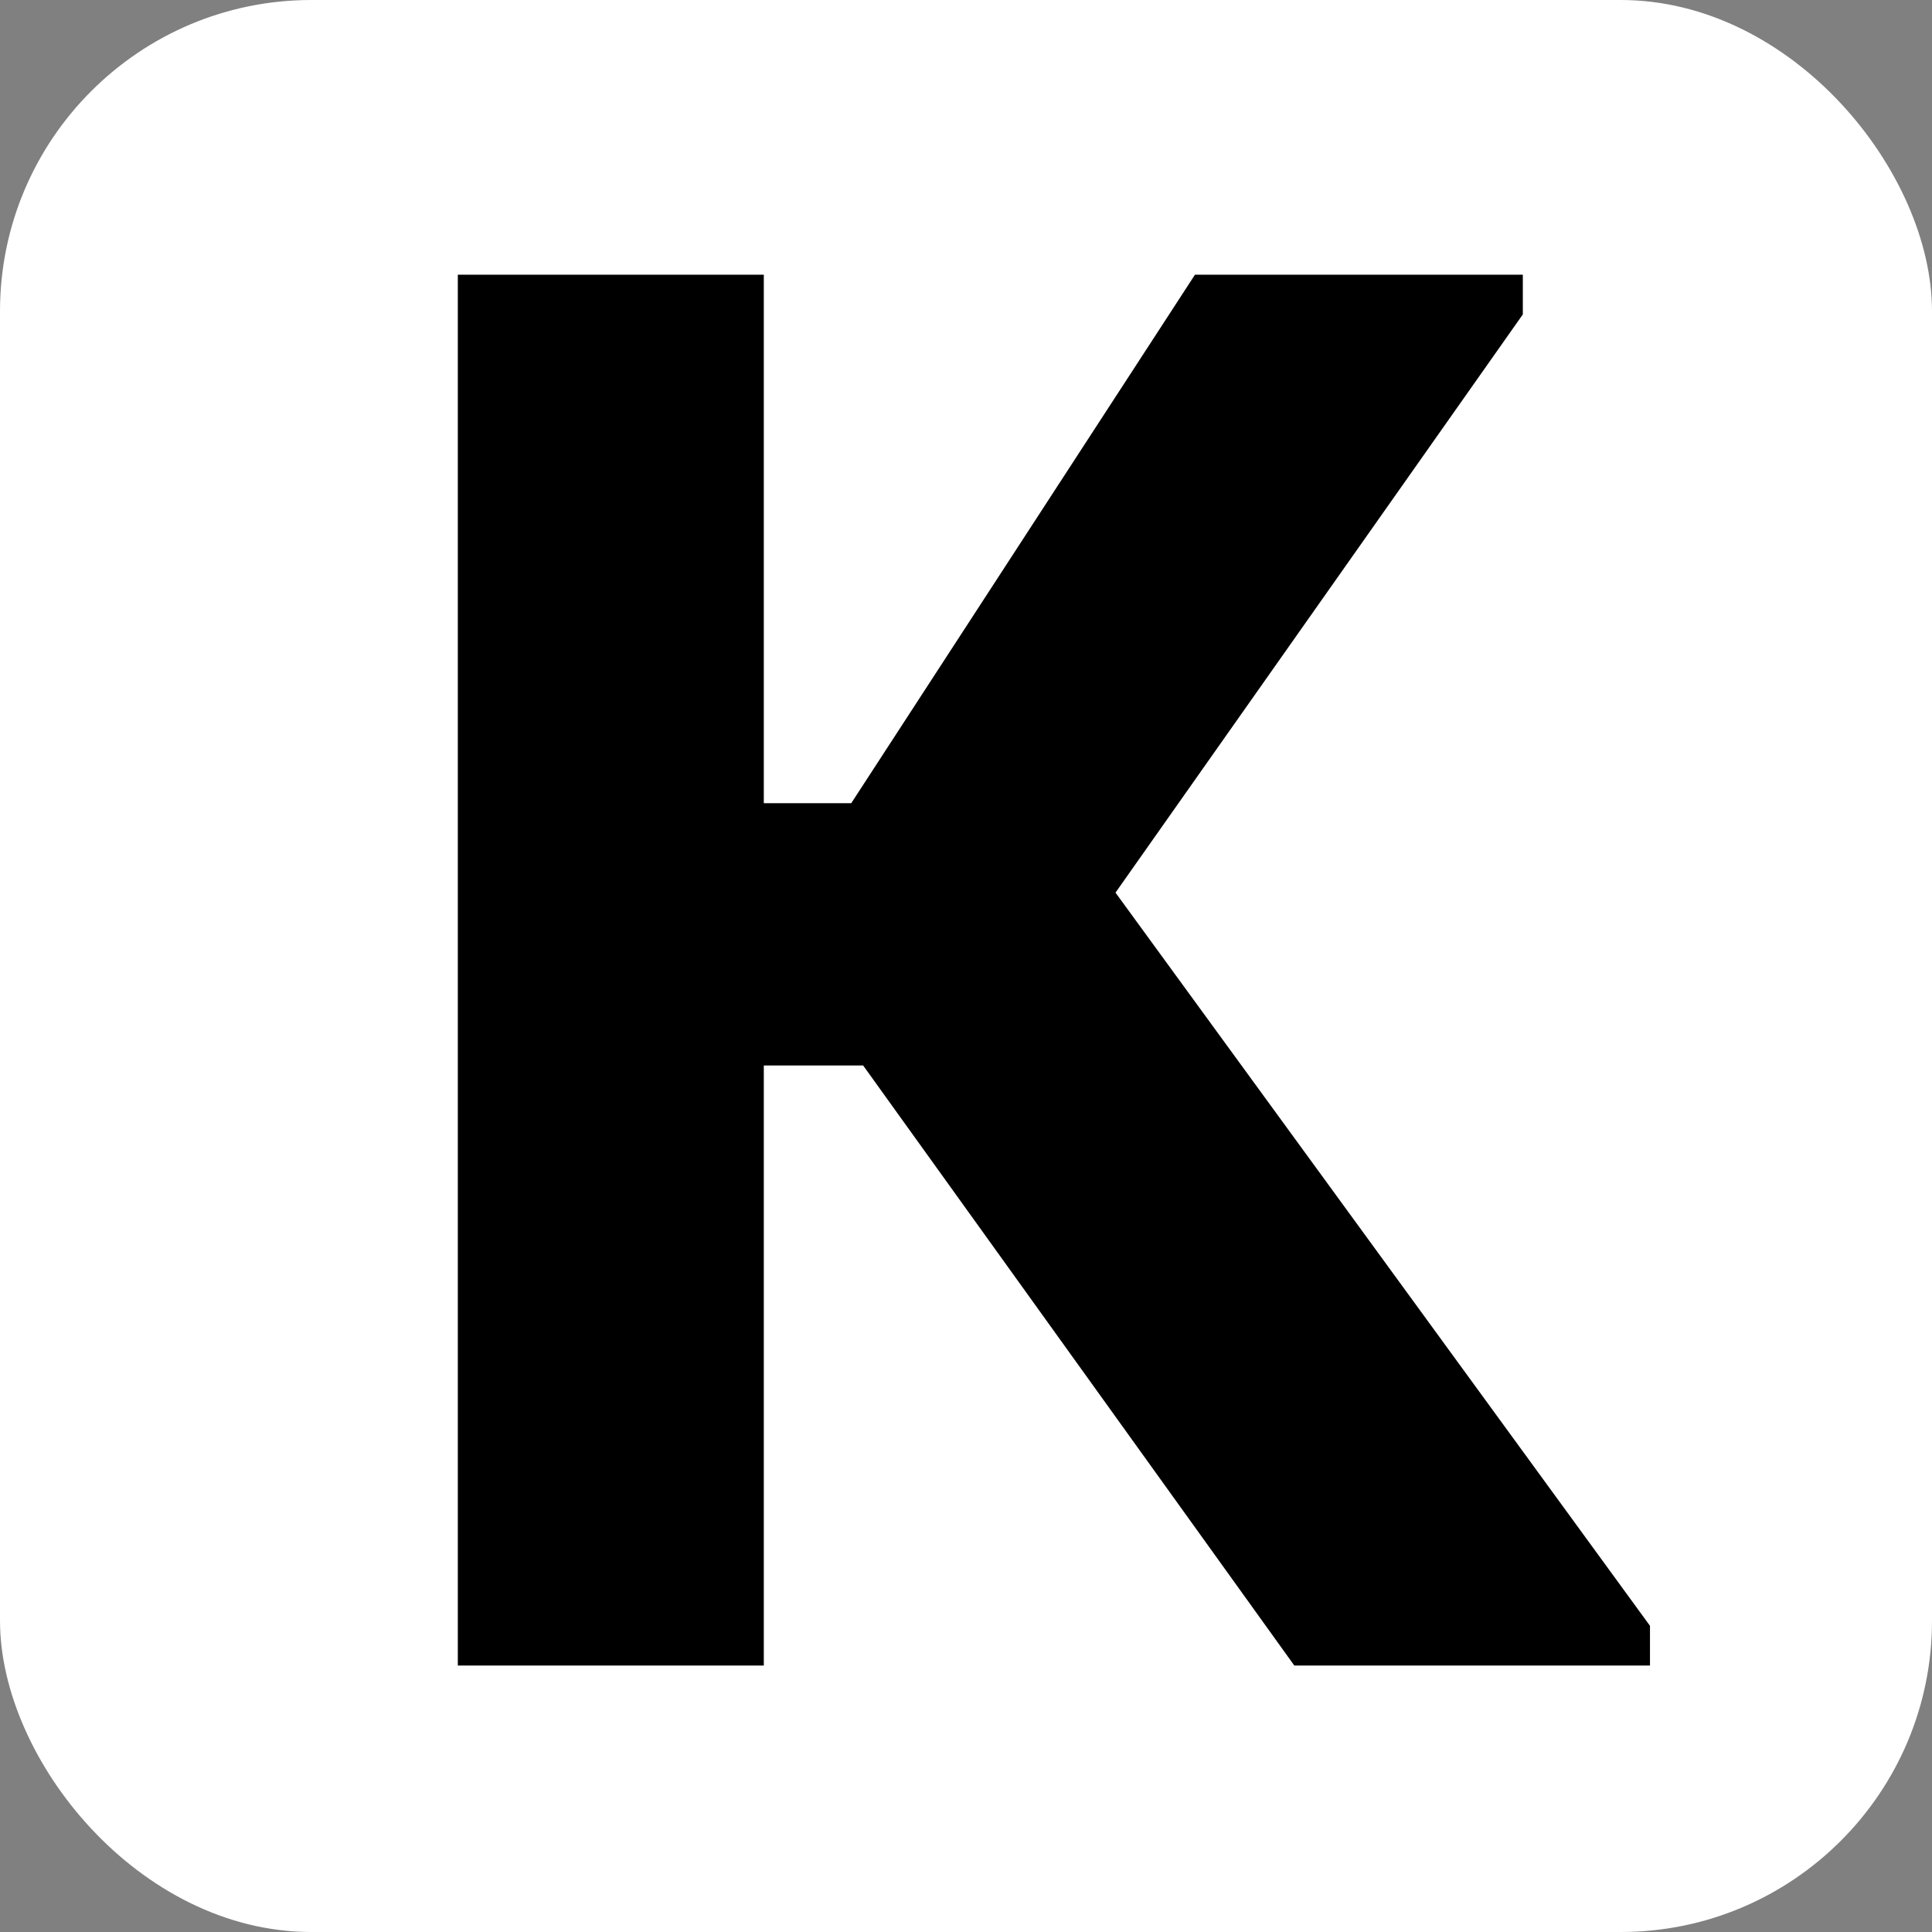
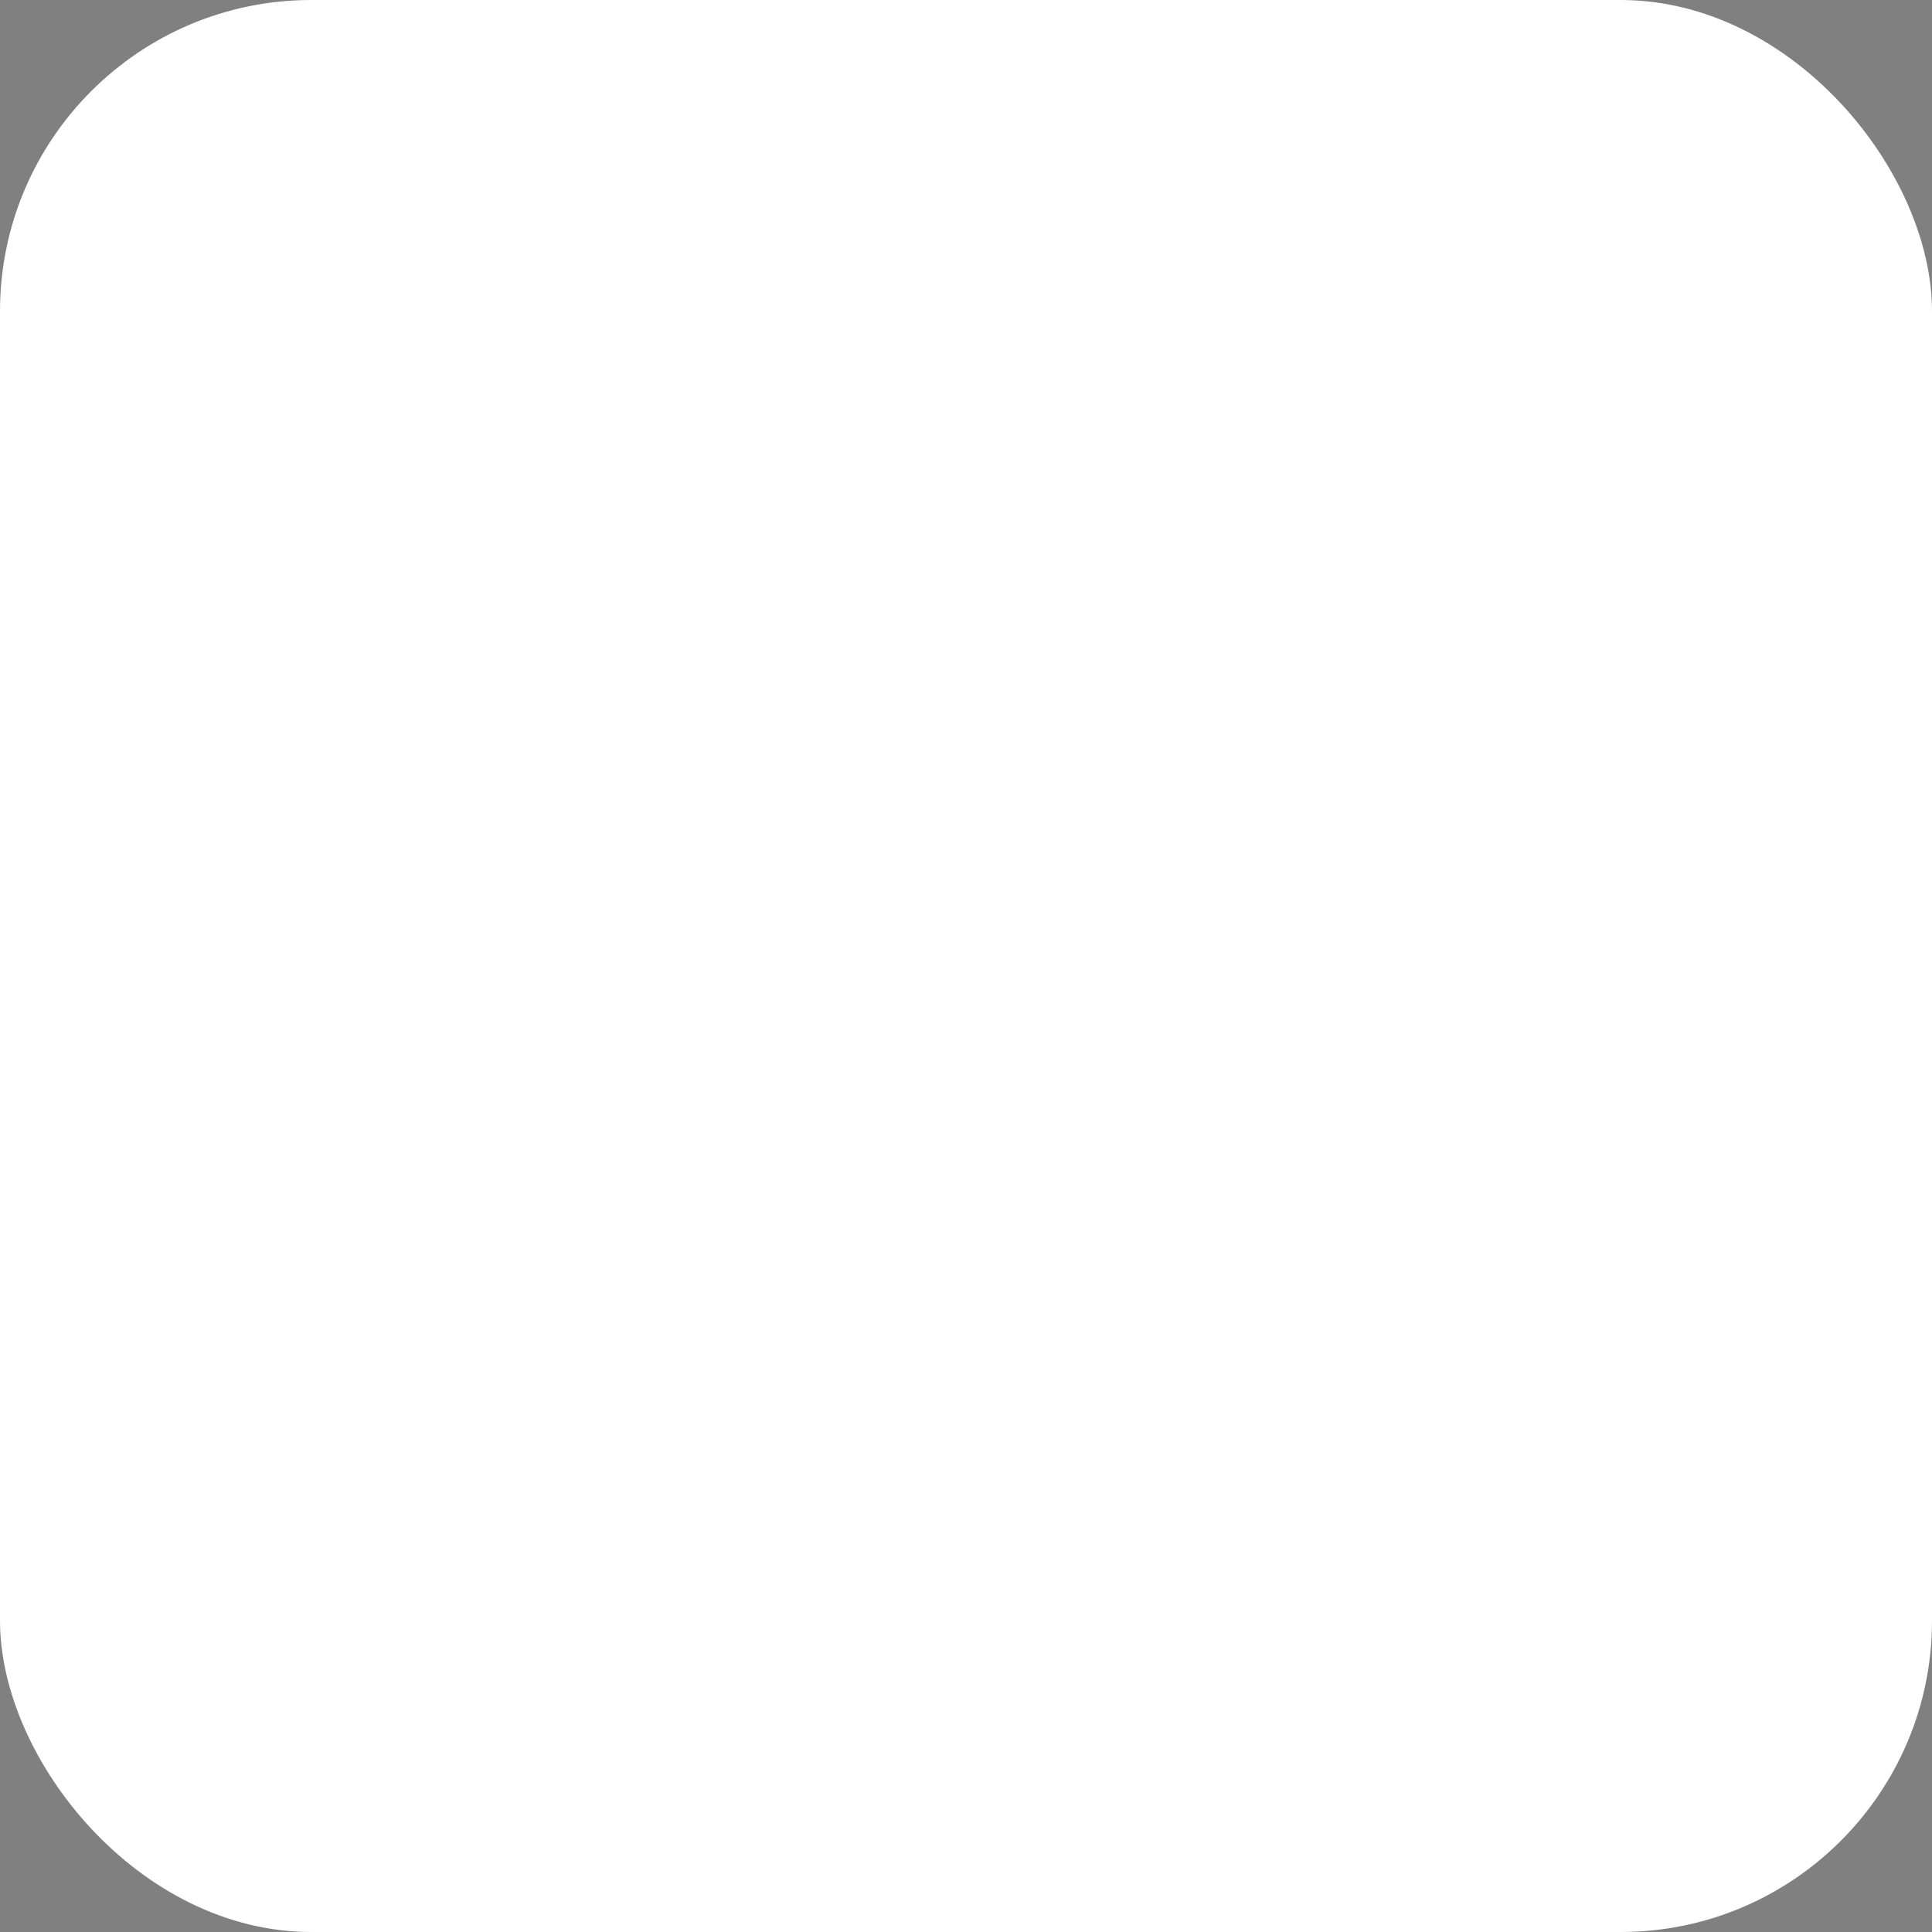
<svg xmlns="http://www.w3.org/2000/svg" width="211" height="211" viewBox="0 0 211 211" fill="none">
  <rect x="0" y="0" width="211" height="211" fill="#808080" stroke="none" />
  <rect width="211" height="211" rx="34" fill="white" />
-   <path d="M83.418 87.722H92.966L130.507 30H166.312V34.34L121.827 97.487L180.2 177.56V181.9H141.357L94.268 116.366H83.418V181.9H50V30H83.418V87.722Z" fill="black" />
</svg>